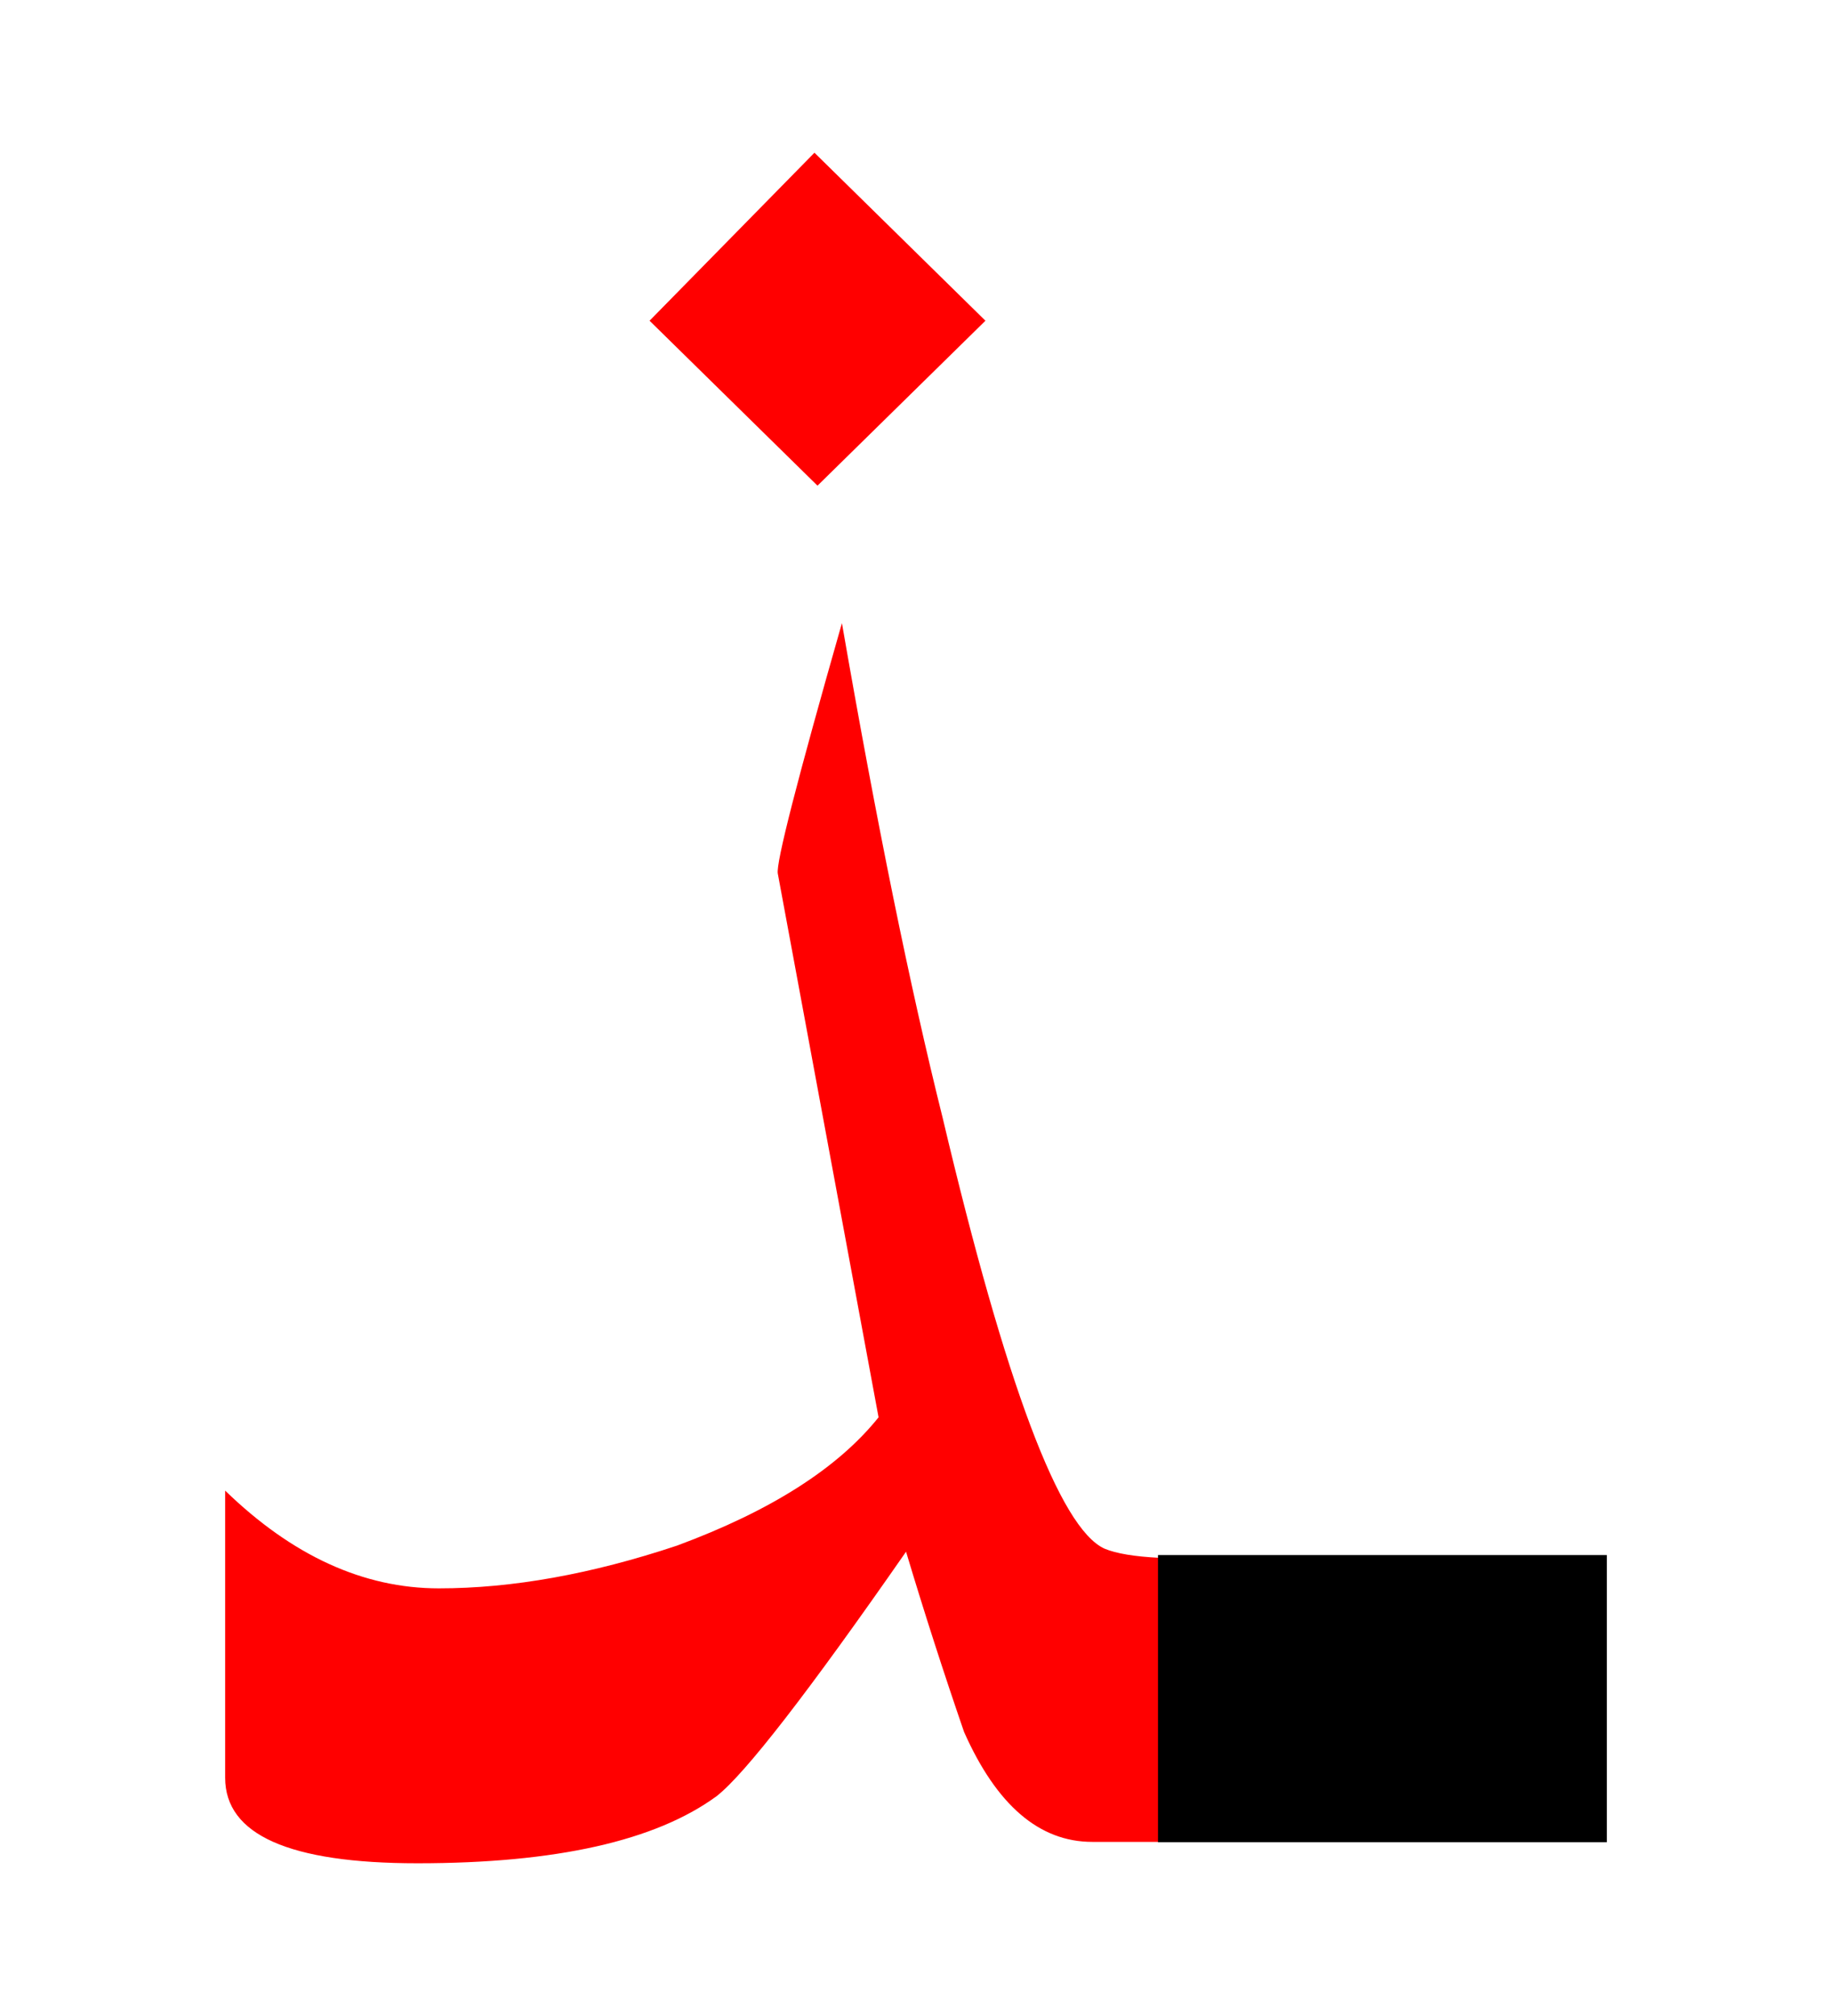
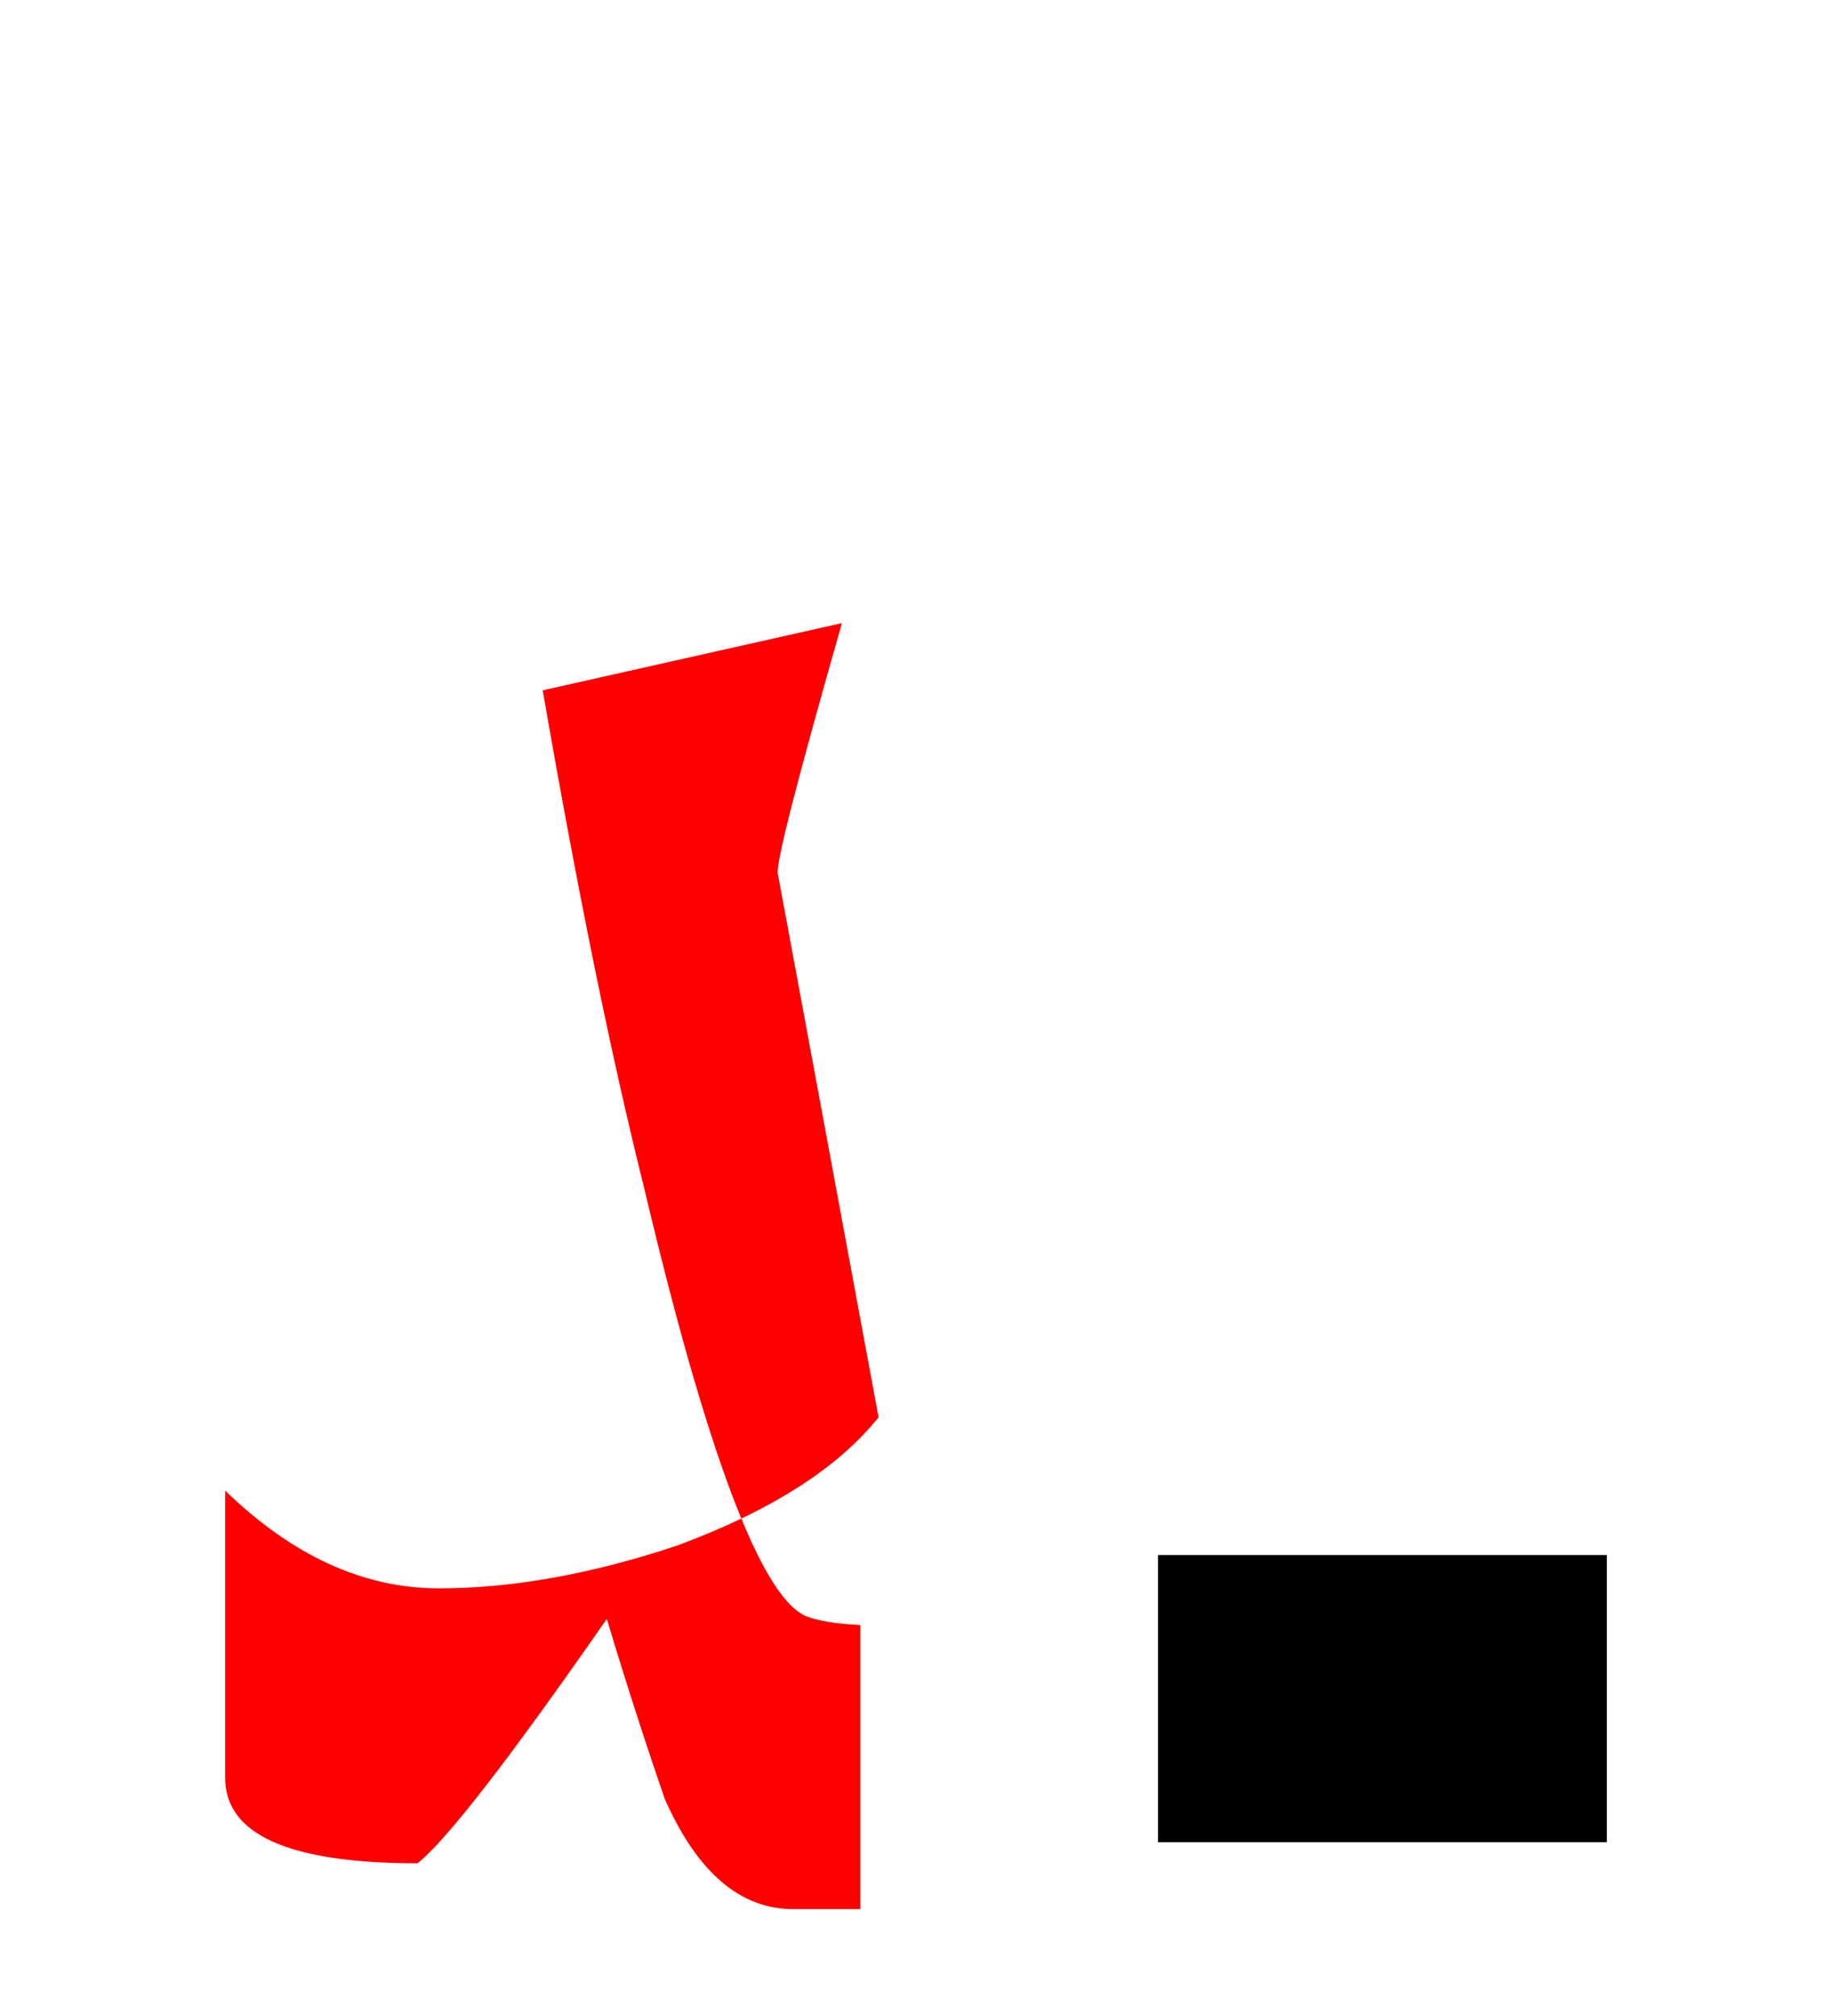
<svg xmlns="http://www.w3.org/2000/svg" width="100%" height="100%" viewBox="0 0 30 33" version="1.1" xml:space="preserve" style="fill-rule:evenodd;clip-rule:evenodd;stroke-linejoin:round;stroke-miterlimit:2;">
  <g>
    <g>
-       <path d="M13.787,10.2c-0.733,2.567 -1.083,3.933 -1.05,4.1l1.65,8.9c-0.667,0.833 -1.767,1.533 -3.3,2.1c-1.4,0.467 -2.7,0.7 -3.9,0.7c-1.233,-0 -2.4,-0.533 -3.5,-1.6l0,4.7c0,0.933 1.05,1.4 3.15,1.4c2.267,-0 3.9,-0.367 4.9,-1.1c0.467,-0.367 1.5,-1.7 3.1,-4c0.3,1 0.617,1.983 0.95,2.95c0.533,1.2 1.233,1.8 2.1,1.8l1.1,-0l0,-4.65c-0.408,-0.02 -0.708,-0.07 -0.9,-0.15c-0.733,-0.333 -1.617,-2.683 -2.65,-7.05c-0.533,-2.133 -1.083,-4.833 -1.65,-8.1Z" style="fill:#f00;" />
-       <path d="M13.387,7.95l2.75,-2.7l-2.8,-2.75l-2.7,2.75l2.75,2.7Z" style="fill:#f00;" />
+       <path d="M13.787,10.2c-0.733,2.567 -1.083,3.933 -1.05,4.1l1.65,8.9c-0.667,0.833 -1.767,1.533 -3.3,2.1c-1.4,0.467 -2.7,0.7 -3.9,0.7c-1.233,-0 -2.4,-0.533 -3.5,-1.6l0,4.7c0,0.933 1.05,1.4 3.15,1.4c0.467,-0.367 1.5,-1.7 3.1,-4c0.3,1 0.617,1.983 0.95,2.95c0.533,1.2 1.233,1.8 2.1,1.8l1.1,-0l0,-4.65c-0.408,-0.02 -0.708,-0.07 -0.9,-0.15c-0.733,-0.333 -1.617,-2.683 -2.65,-7.05c-0.533,-2.133 -1.083,-4.833 -1.65,-8.1Z" style="fill:#f00;" />
      <path d="M26.313,30.155l-7.35,-0l-0,-4.7l7.35,-0l-0,4.7Z" style="fill-rule:nonzero;" />
    </g>
  </g>
</svg>